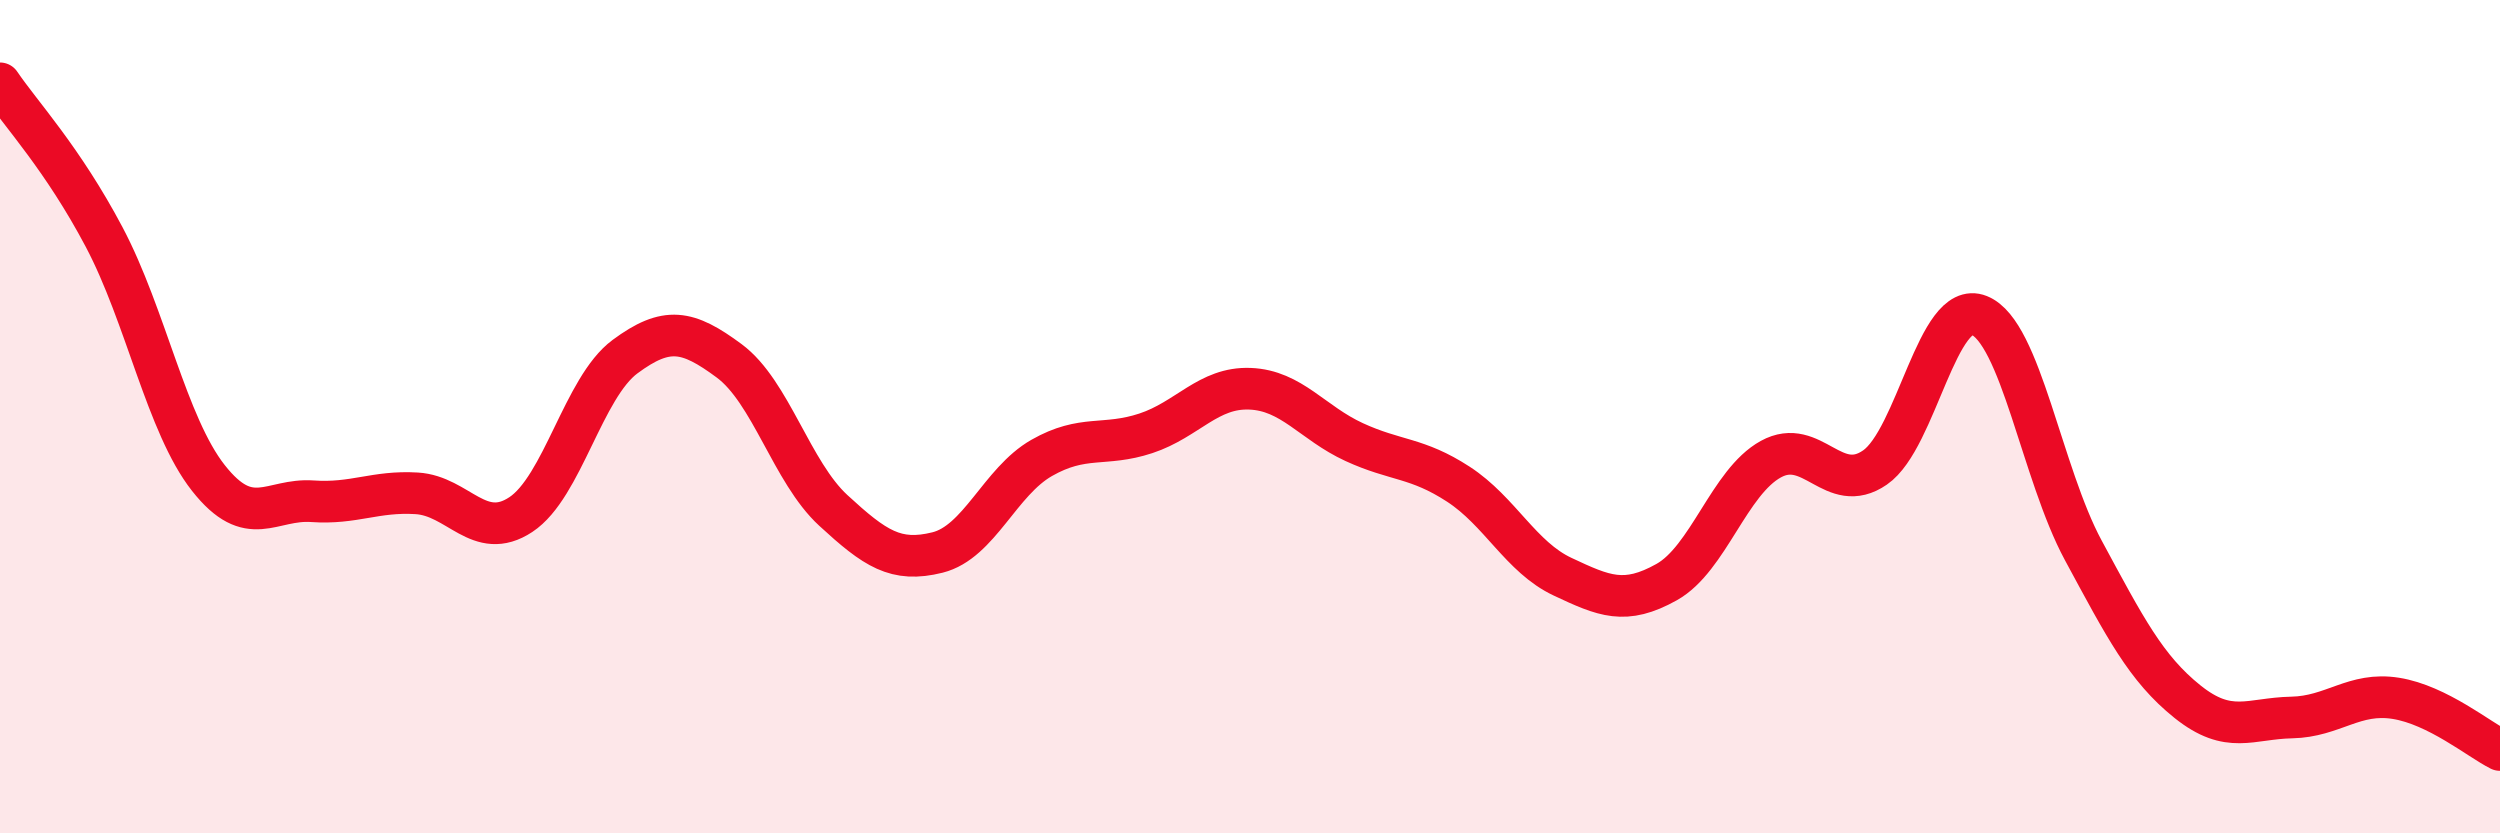
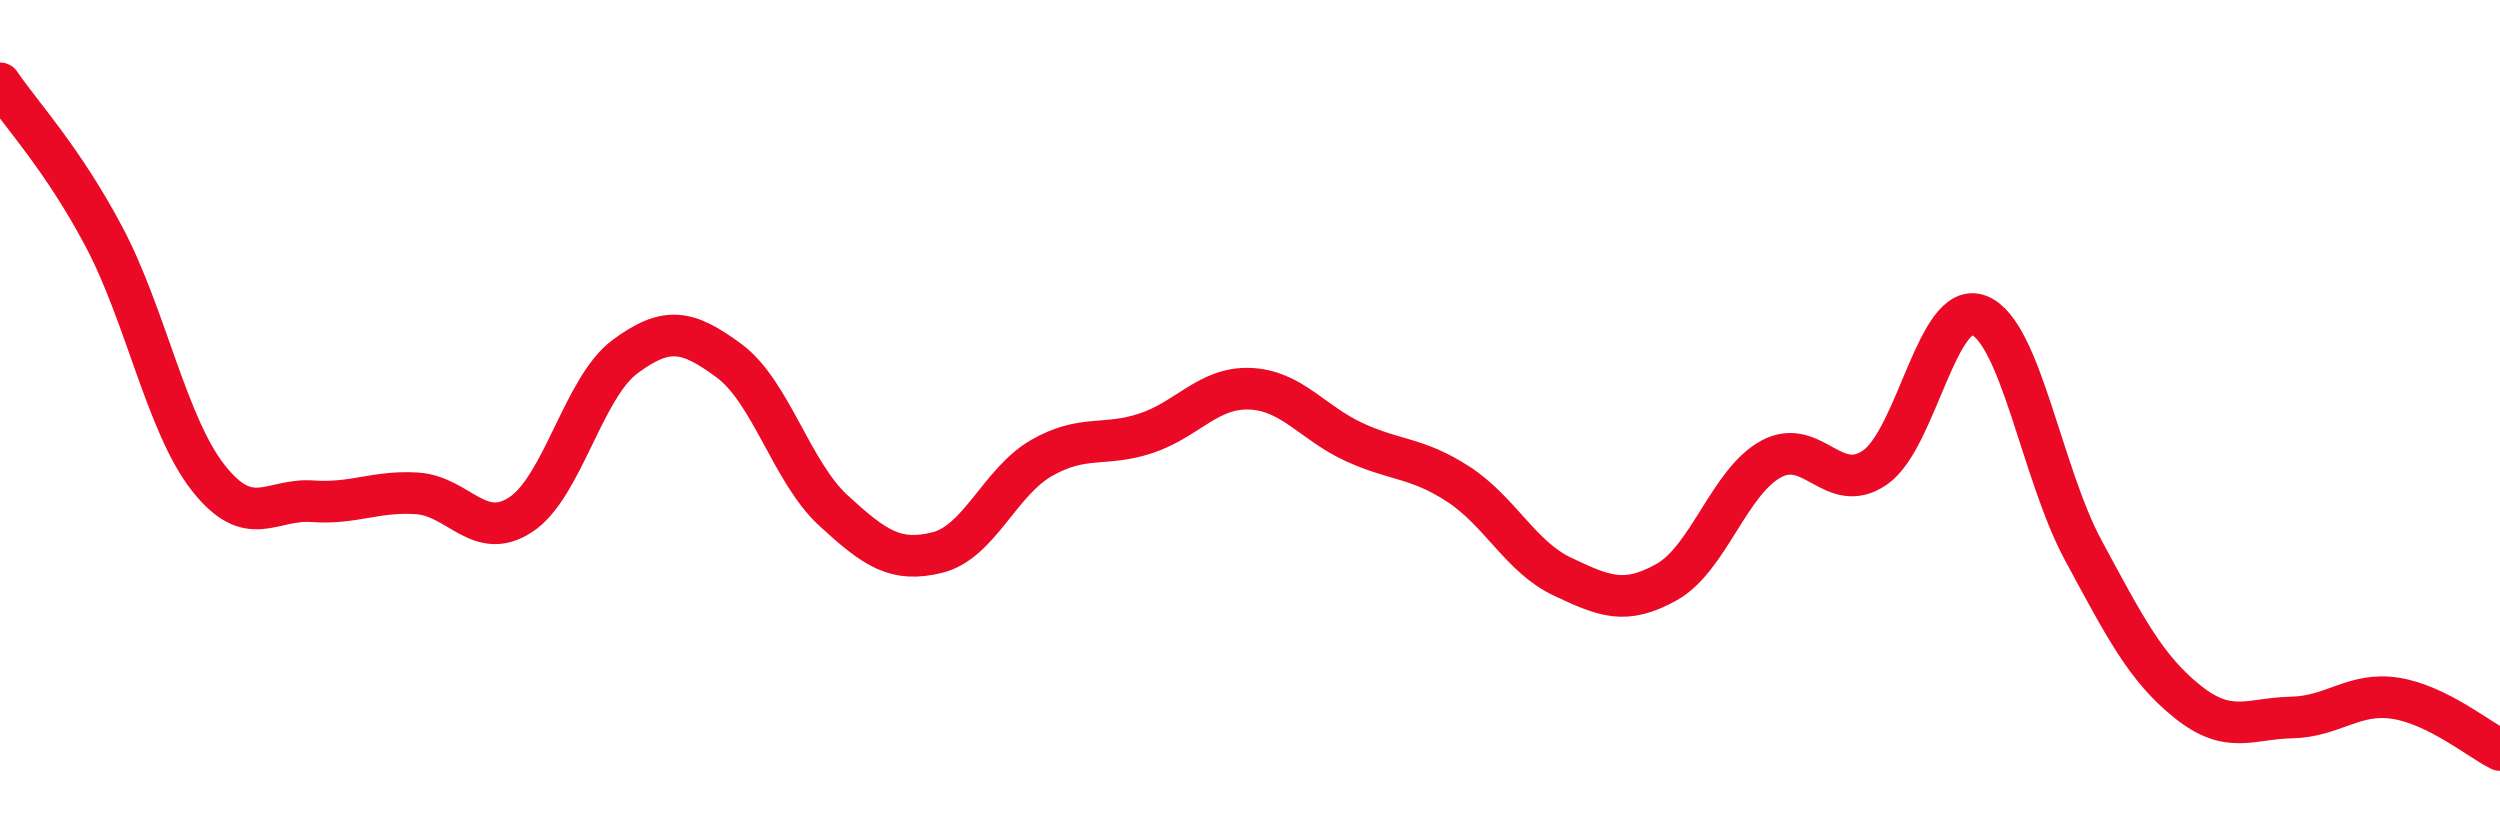
<svg xmlns="http://www.w3.org/2000/svg" width="60" height="20" viewBox="0 0 60 20">
-   <path d="M 0,2 C 0.5,2.74 1.5,3.8 2.5,5.69 C 3.5,7.58 4,10.2 5,11.47 C 6,12.74 6.5,11.96 7.5,12.03 C 8.5,12.1 9,11.78 10,11.84 C 11,11.9 11.5,13.01 12.5,12.35 C 13.5,11.69 14,9.3 15,8.56 C 16,7.82 16.5,7.92 17.5,8.66 C 18.5,9.4 19,11.33 20,12.25 C 21,13.17 21.5,13.51 22.5,13.26 C 23.5,13.01 24,11.56 25,10.99 C 26,10.42 26.5,10.73 27.5,10.4 C 28.5,10.07 29,9.29 30,9.33 C 31,9.37 31.5,10.15 32.5,10.61 C 33.5,11.07 34,10.97 35,11.62 C 36,12.27 36.5,13.37 37.5,13.84 C 38.5,14.31 39,14.53 40,13.97 C 41,13.41 41.5,11.57 42.5,11.02 C 43.5,10.47 44,11.91 45,11.22 C 46,10.53 46.5,7.17 47.5,7.57 C 48.5,7.97 49,11.36 50,13.21 C 51,15.06 51.5,16.04 52.5,16.84 C 53.5,17.64 54,17.24 55,17.22 C 56,17.2 56.5,16.6 57.5,16.76 C 58.5,16.92 59.5,17.75 60,18L60 20L0 20Z" fill="#EB0A25" opacity="0.1" stroke-linecap="round" stroke-linejoin="round" />
  <path d="M 0,2 C 0.5,2.74 1.5,3.8 2.5,5.69 C 3.5,7.58 4,10.2 5,11.47 C 6,12.74 6.5,11.96 7.5,12.03 C 8.5,12.1 9,11.78 10,11.84 C 11,11.9 11.5,13.01 12.5,12.35 C 13.5,11.69 14,9.3 15,8.56 C 16,7.82 16.5,7.92 17.5,8.66 C 18.5,9.4 19,11.33 20,12.25 C 21,13.17 21.5,13.51 22.5,13.26 C 23.5,13.01 24,11.56 25,10.99 C 26,10.42 26.5,10.73 27.5,10.4 C 28.5,10.07 29,9.29 30,9.33 C 31,9.37 31.5,10.15 32.5,10.61 C 33.5,11.07 34,10.97 35,11.62 C 36,12.27 36.5,13.37 37.5,13.84 C 38.5,14.31 39,14.53 40,13.97 C 41,13.41 41.5,11.57 42.5,11.02 C 43.5,10.47 44,11.91 45,11.22 C 46,10.53 46.5,7.17 47.5,7.57 C 48.5,7.97 49,11.36 50,13.21 C 51,15.06 51.5,16.04 52.5,16.84 C 53.5,17.64 54,17.24 55,17.22 C 56,17.2 56.5,16.6 57.5,16.76 C 58.5,16.92 59.5,17.75 60,18" stroke="#EB0A25" stroke-width="1" fill="none" stroke-linecap="round" stroke-linejoin="round" />
</svg>